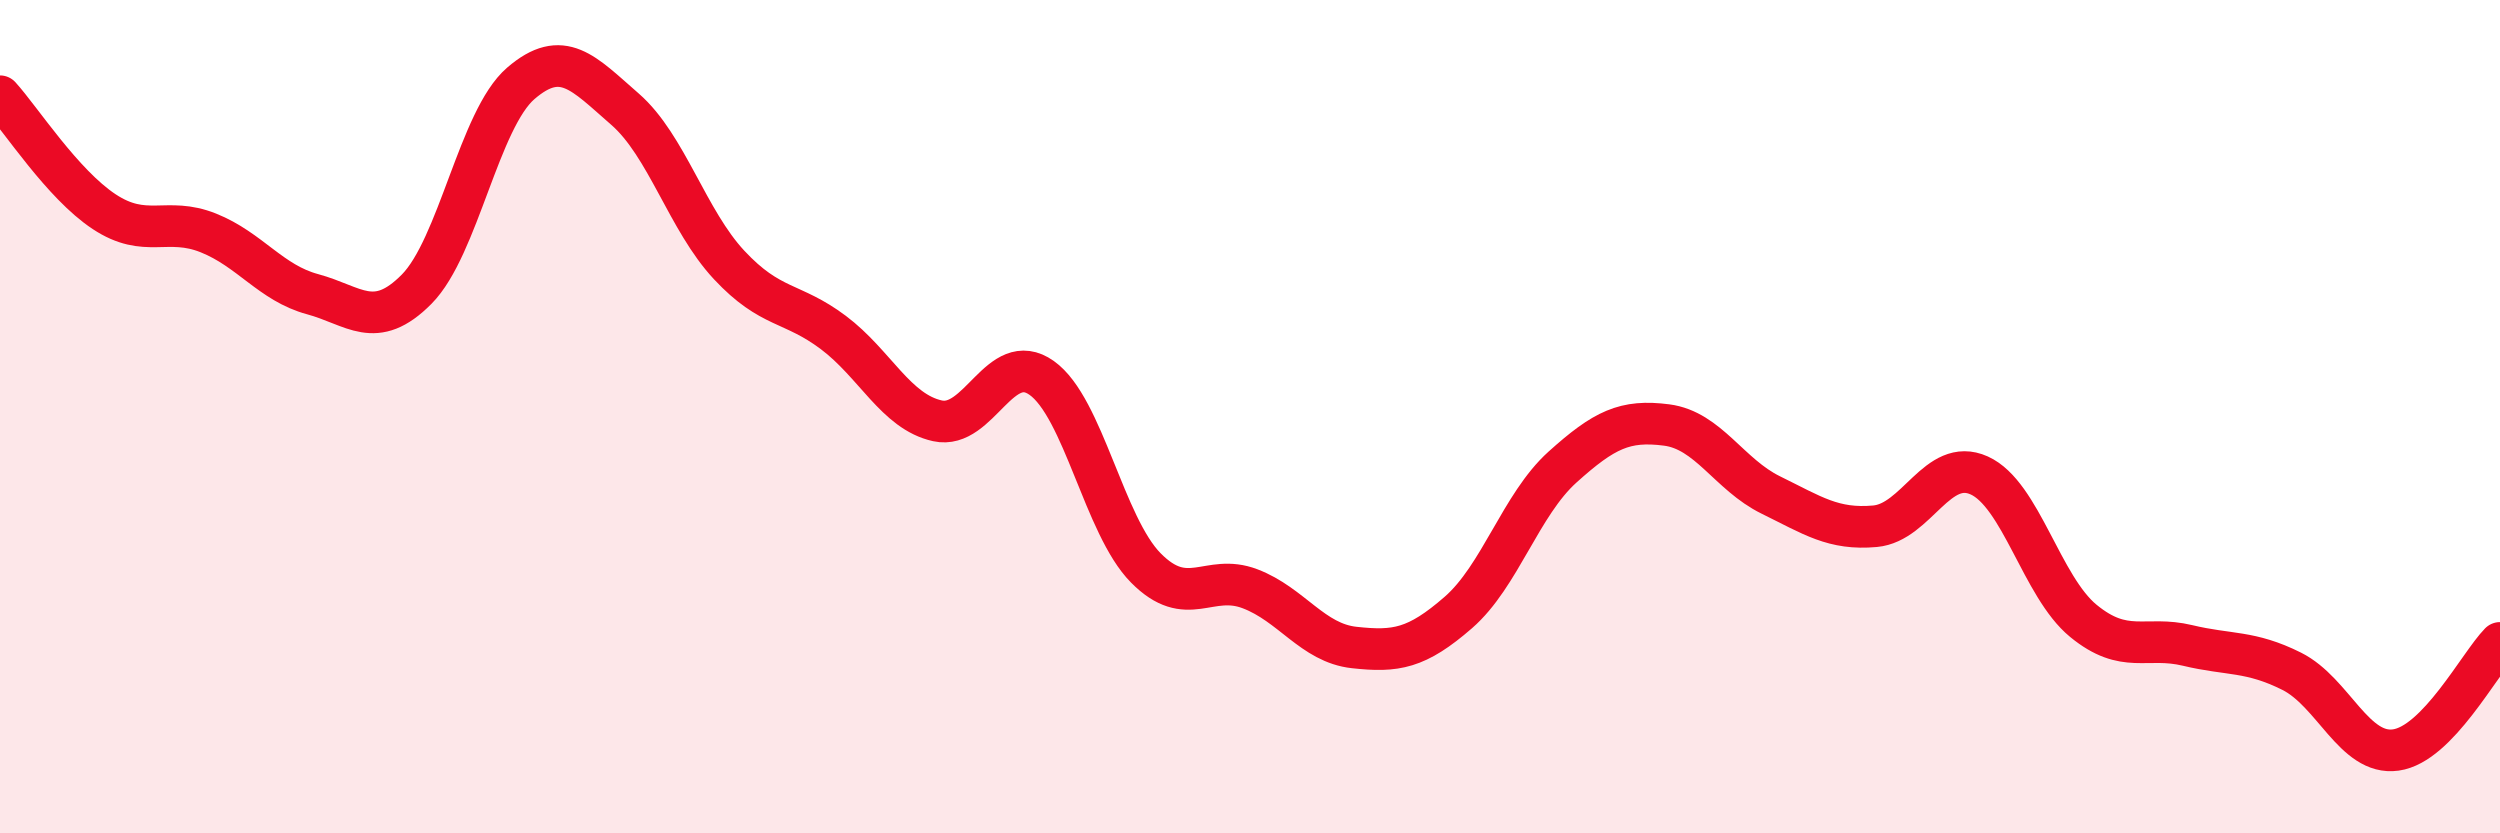
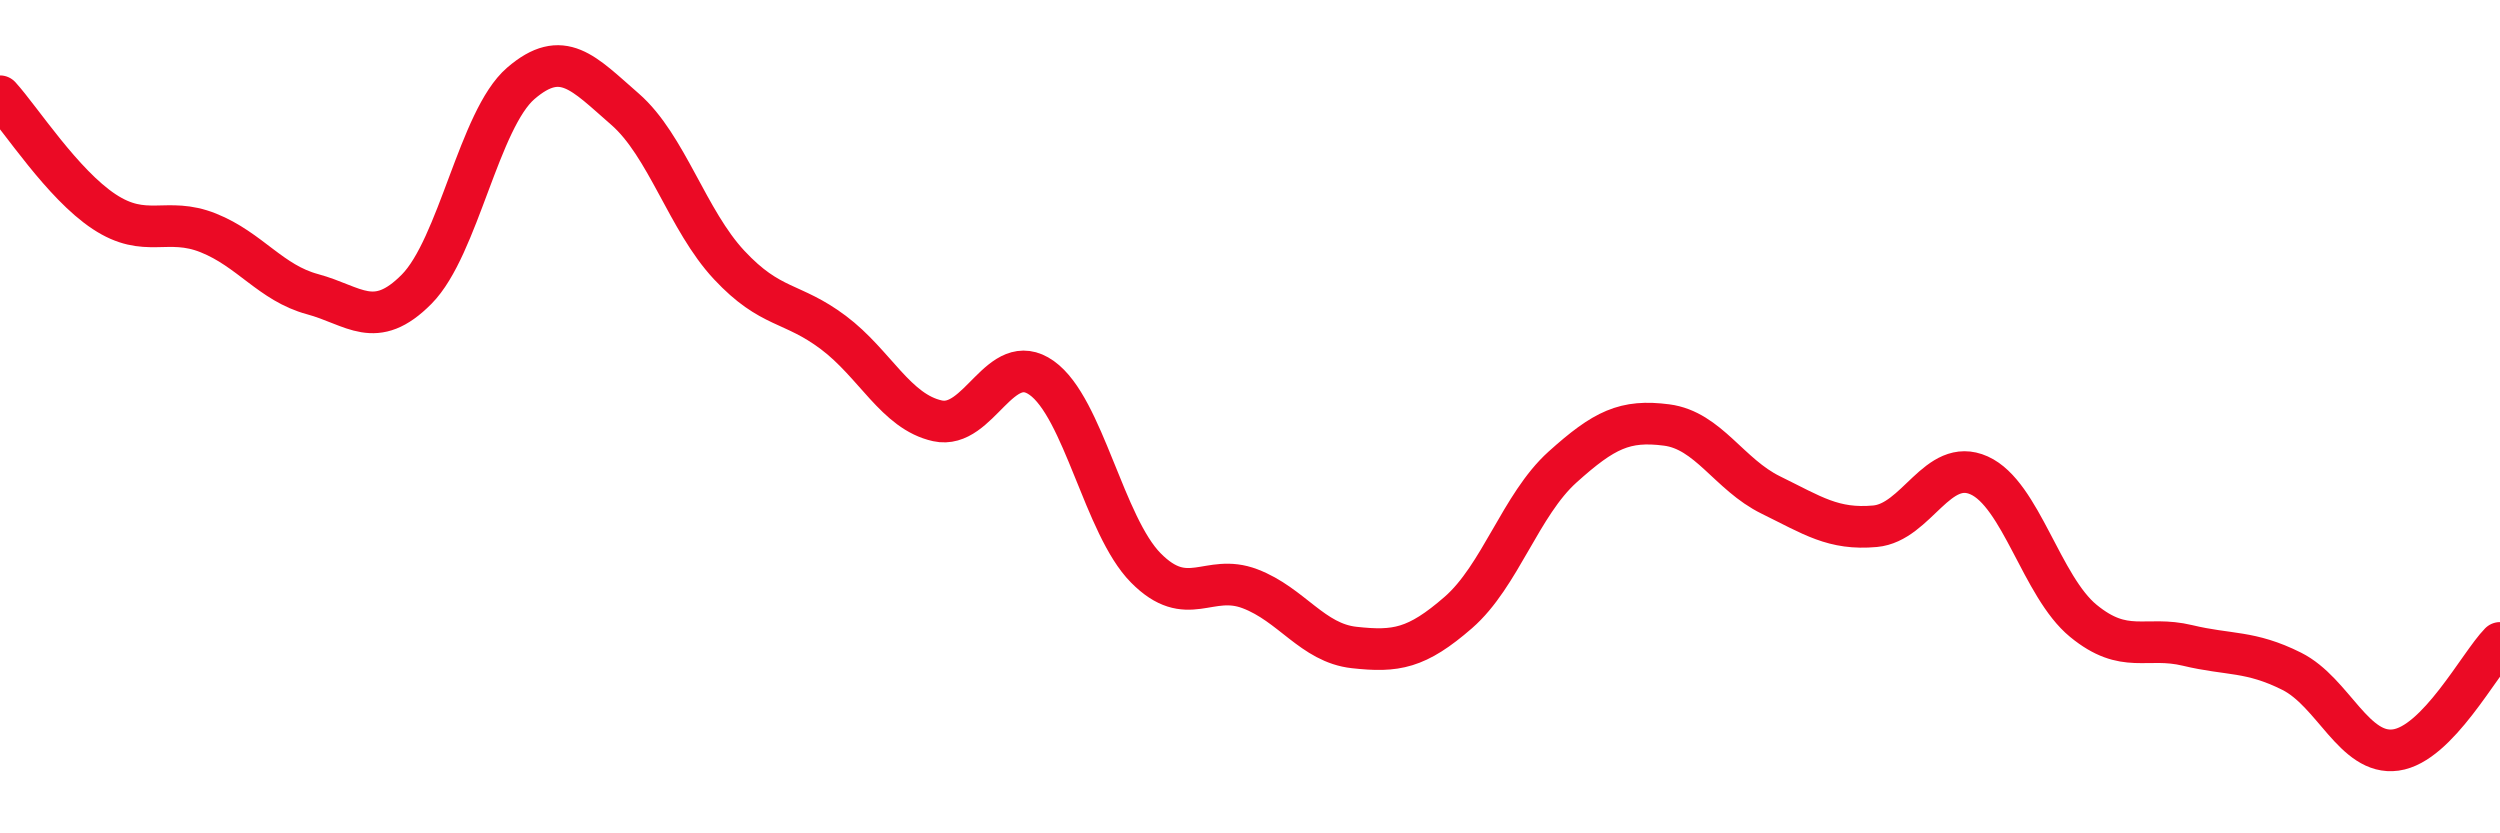
<svg xmlns="http://www.w3.org/2000/svg" width="60" height="20" viewBox="0 0 60 20">
-   <path d="M 0,2.31 C 0.5,2.86 1.5,4.42 2.5,5.08 C 3.5,5.74 4,5.19 5,5.59 C 6,5.99 6.5,6.79 7.5,7.06 C 8.5,7.33 9,7.95 10,6.94 C 11,5.93 11.5,2.86 12.5,2 C 13.5,1.14 14,1.75 15,2.62 C 16,3.49 16.5,5.29 17.5,6.36 C 18.5,7.43 19,7.23 20,7.98 C 21,8.73 21.5,9.88 22.5,10.1 C 23.5,10.32 24,8.36 25,9.07 C 26,9.78 26.5,12.62 27.5,13.63 C 28.5,14.64 29,13.75 30,14.13 C 31,14.51 31.5,15.43 32.5,15.54 C 33.5,15.65 34,15.57 35,14.7 C 36,13.83 36.5,12.11 37.5,11.21 C 38.5,10.31 39,10.07 40,10.2 C 41,10.33 41.5,11.39 42.5,11.88 C 43.5,12.37 44,12.72 45,12.63 C 46,12.54 46.5,10.96 47.5,11.41 C 48.5,11.86 49,14.08 50,14.9 C 51,15.72 51.5,15.25 52.5,15.49 C 53.5,15.73 54,15.61 55,16.11 C 56,16.61 56.5,18.14 57.5,18 C 58.5,17.86 59.5,15.94 60,15.43L60 20L0 20Z" fill="#EB0A25" opacity="0.1" stroke-linecap="round" stroke-linejoin="round" />
  <path d="M 0,2.31 C 0.5,2.86 1.5,4.42 2.5,5.08 C 3.5,5.74 4,5.19 5,5.59 C 6,5.99 6.5,6.79 7.5,7.06 C 8.5,7.33 9,7.95 10,6.94 C 11,5.93 11.5,2.86 12.5,2 C 13.5,1.14 14,1.75 15,2.62 C 16,3.49 16.5,5.29 17.5,6.36 C 18.5,7.43 19,7.23 20,7.98 C 21,8.73 21.5,9.88 22.5,10.1 C 23.5,10.32 24,8.36 25,9.07 C 26,9.78 26.5,12.62 27.5,13.63 C 28.5,14.64 29,13.75 30,14.13 C 31,14.51 31.5,15.43 32.5,15.54 C 33.5,15.65 34,15.57 35,14.7 C 36,13.83 36.5,12.11 37.5,11.21 C 38.5,10.31 39,10.07 40,10.2 C 41,10.33 41.5,11.39 42.5,11.88 C 43.5,12.37 44,12.72 45,12.63 C 46,12.54 46.5,10.96 47.5,11.41 C 48.5,11.86 49,14.08 50,14.9 C 51,15.72 51.5,15.25 52.5,15.49 C 53.5,15.73 54,15.61 55,16.11 C 56,16.61 56.5,18.14 57.5,18 C 58.5,17.86 59.5,15.94 60,15.43" stroke="#EB0A25" stroke-width="1" fill="none" stroke-linecap="round" stroke-linejoin="round" />
</svg>